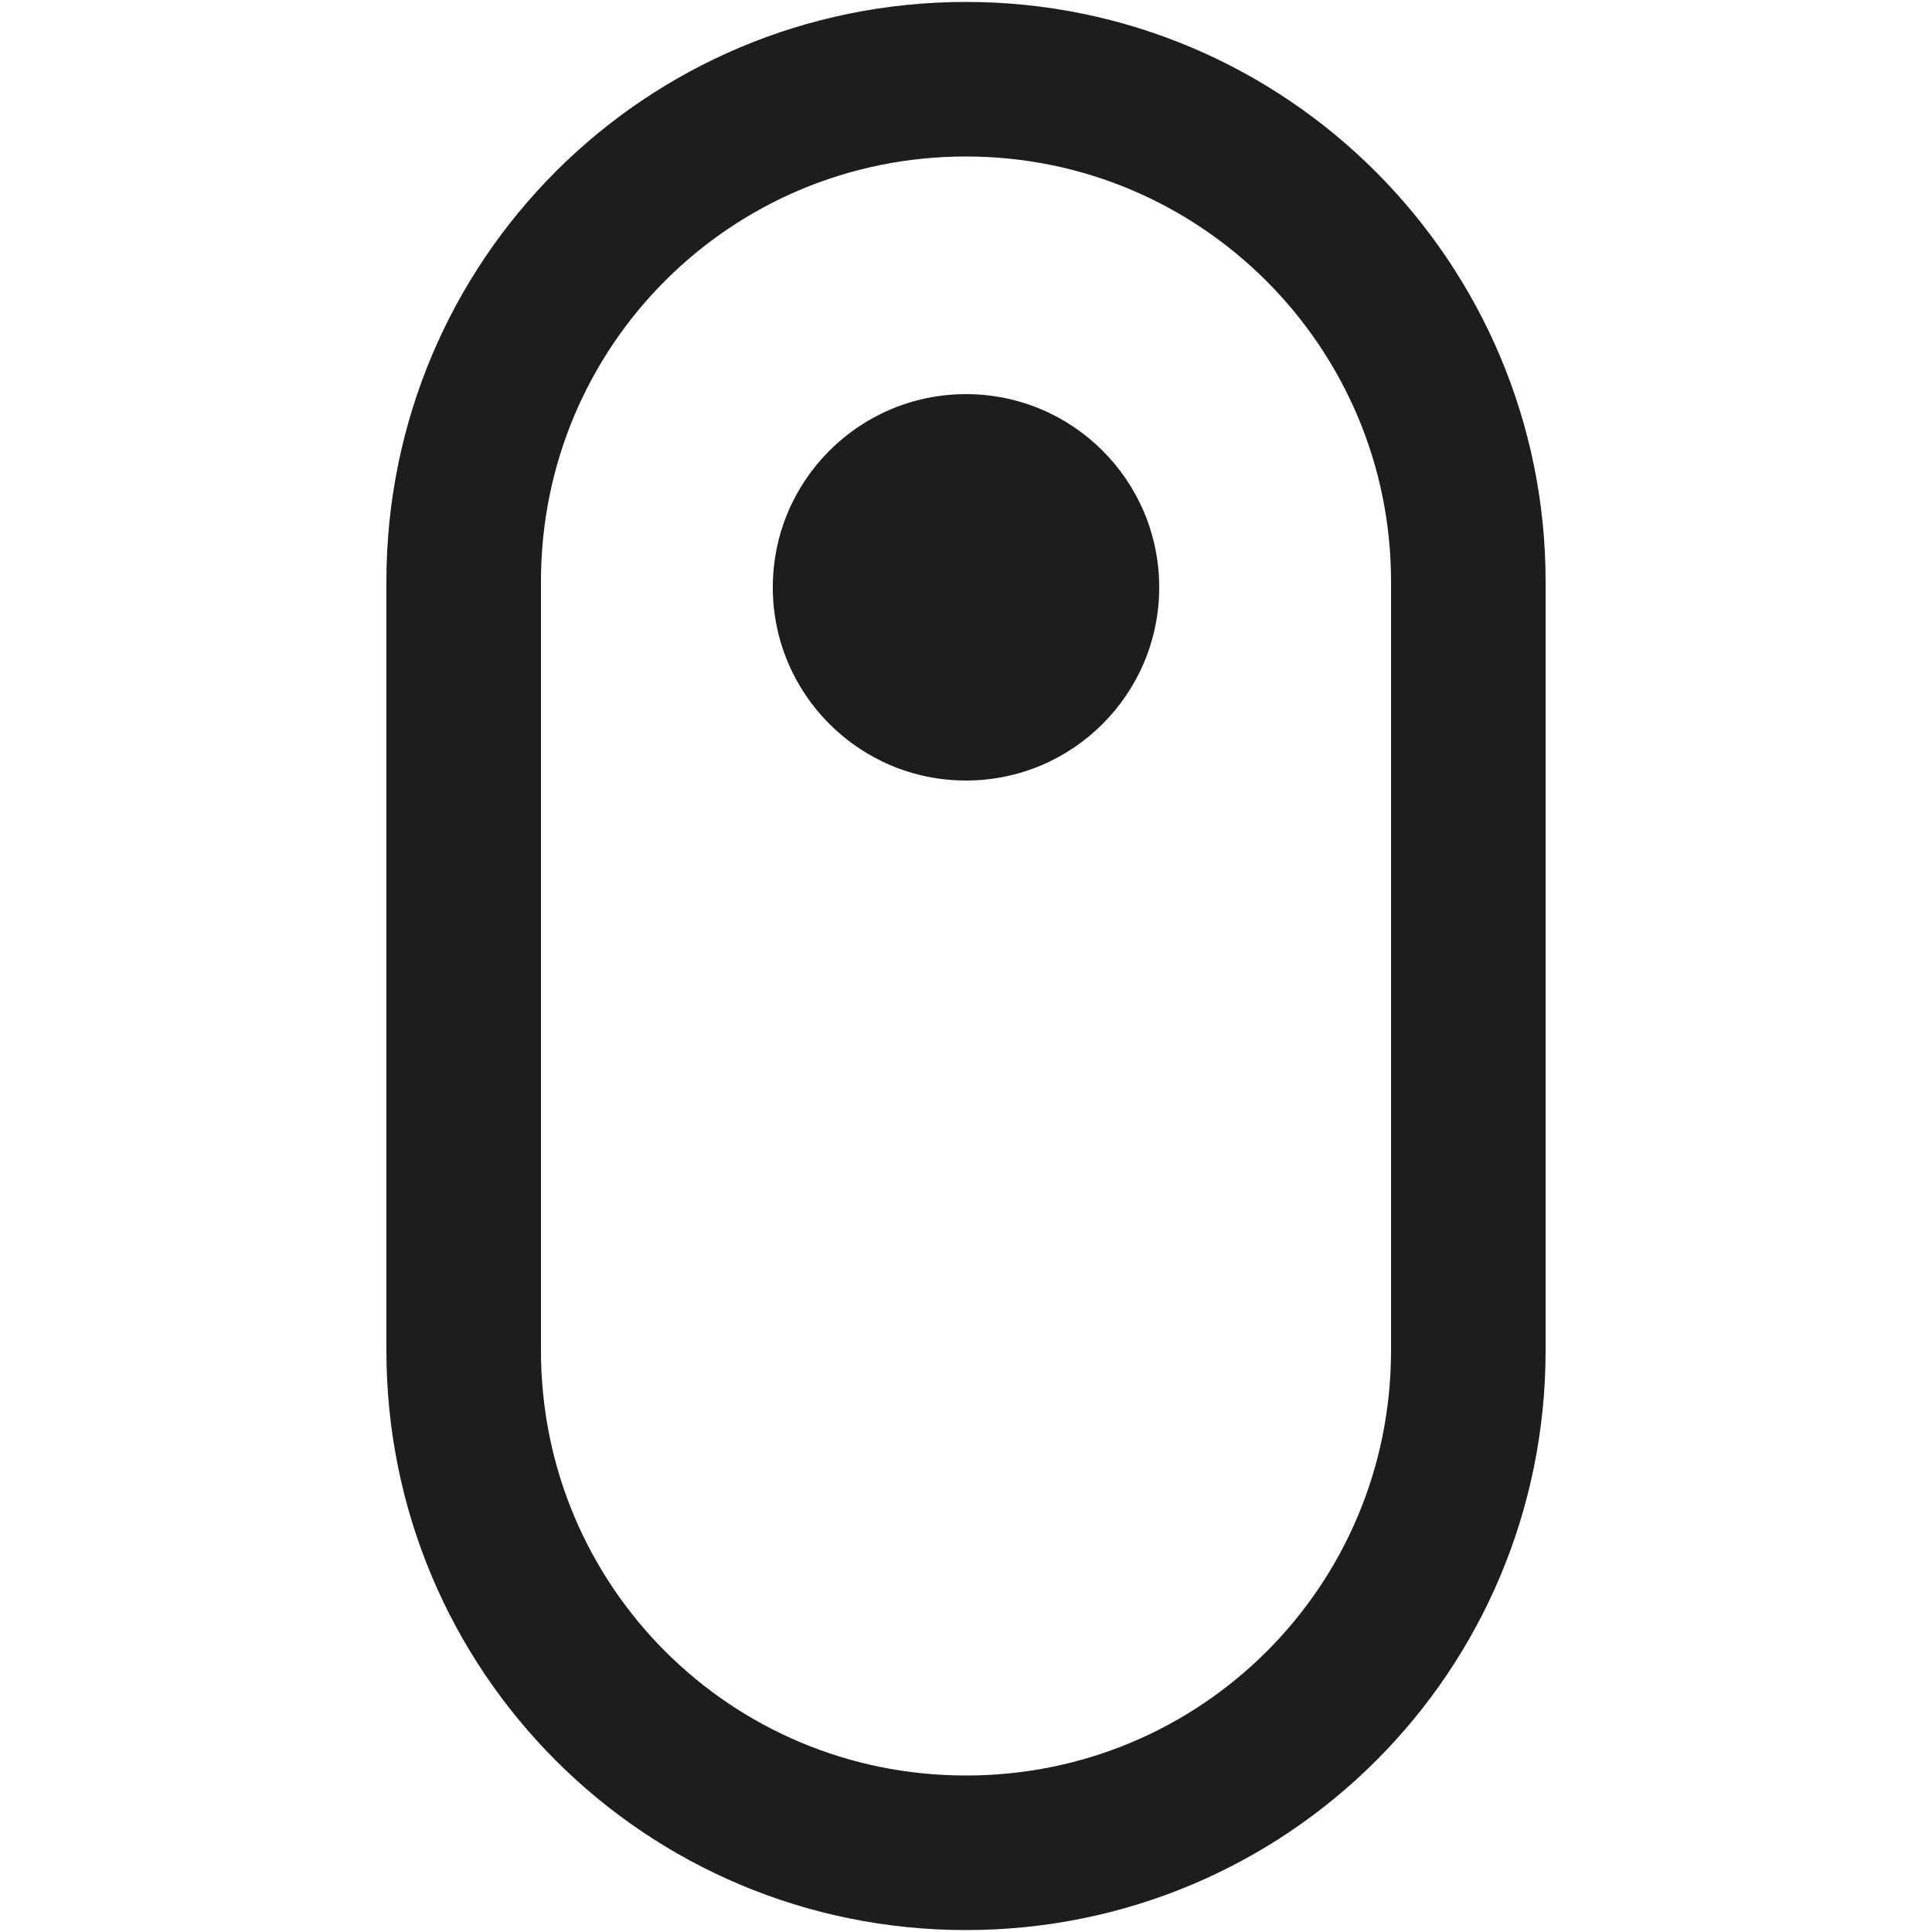
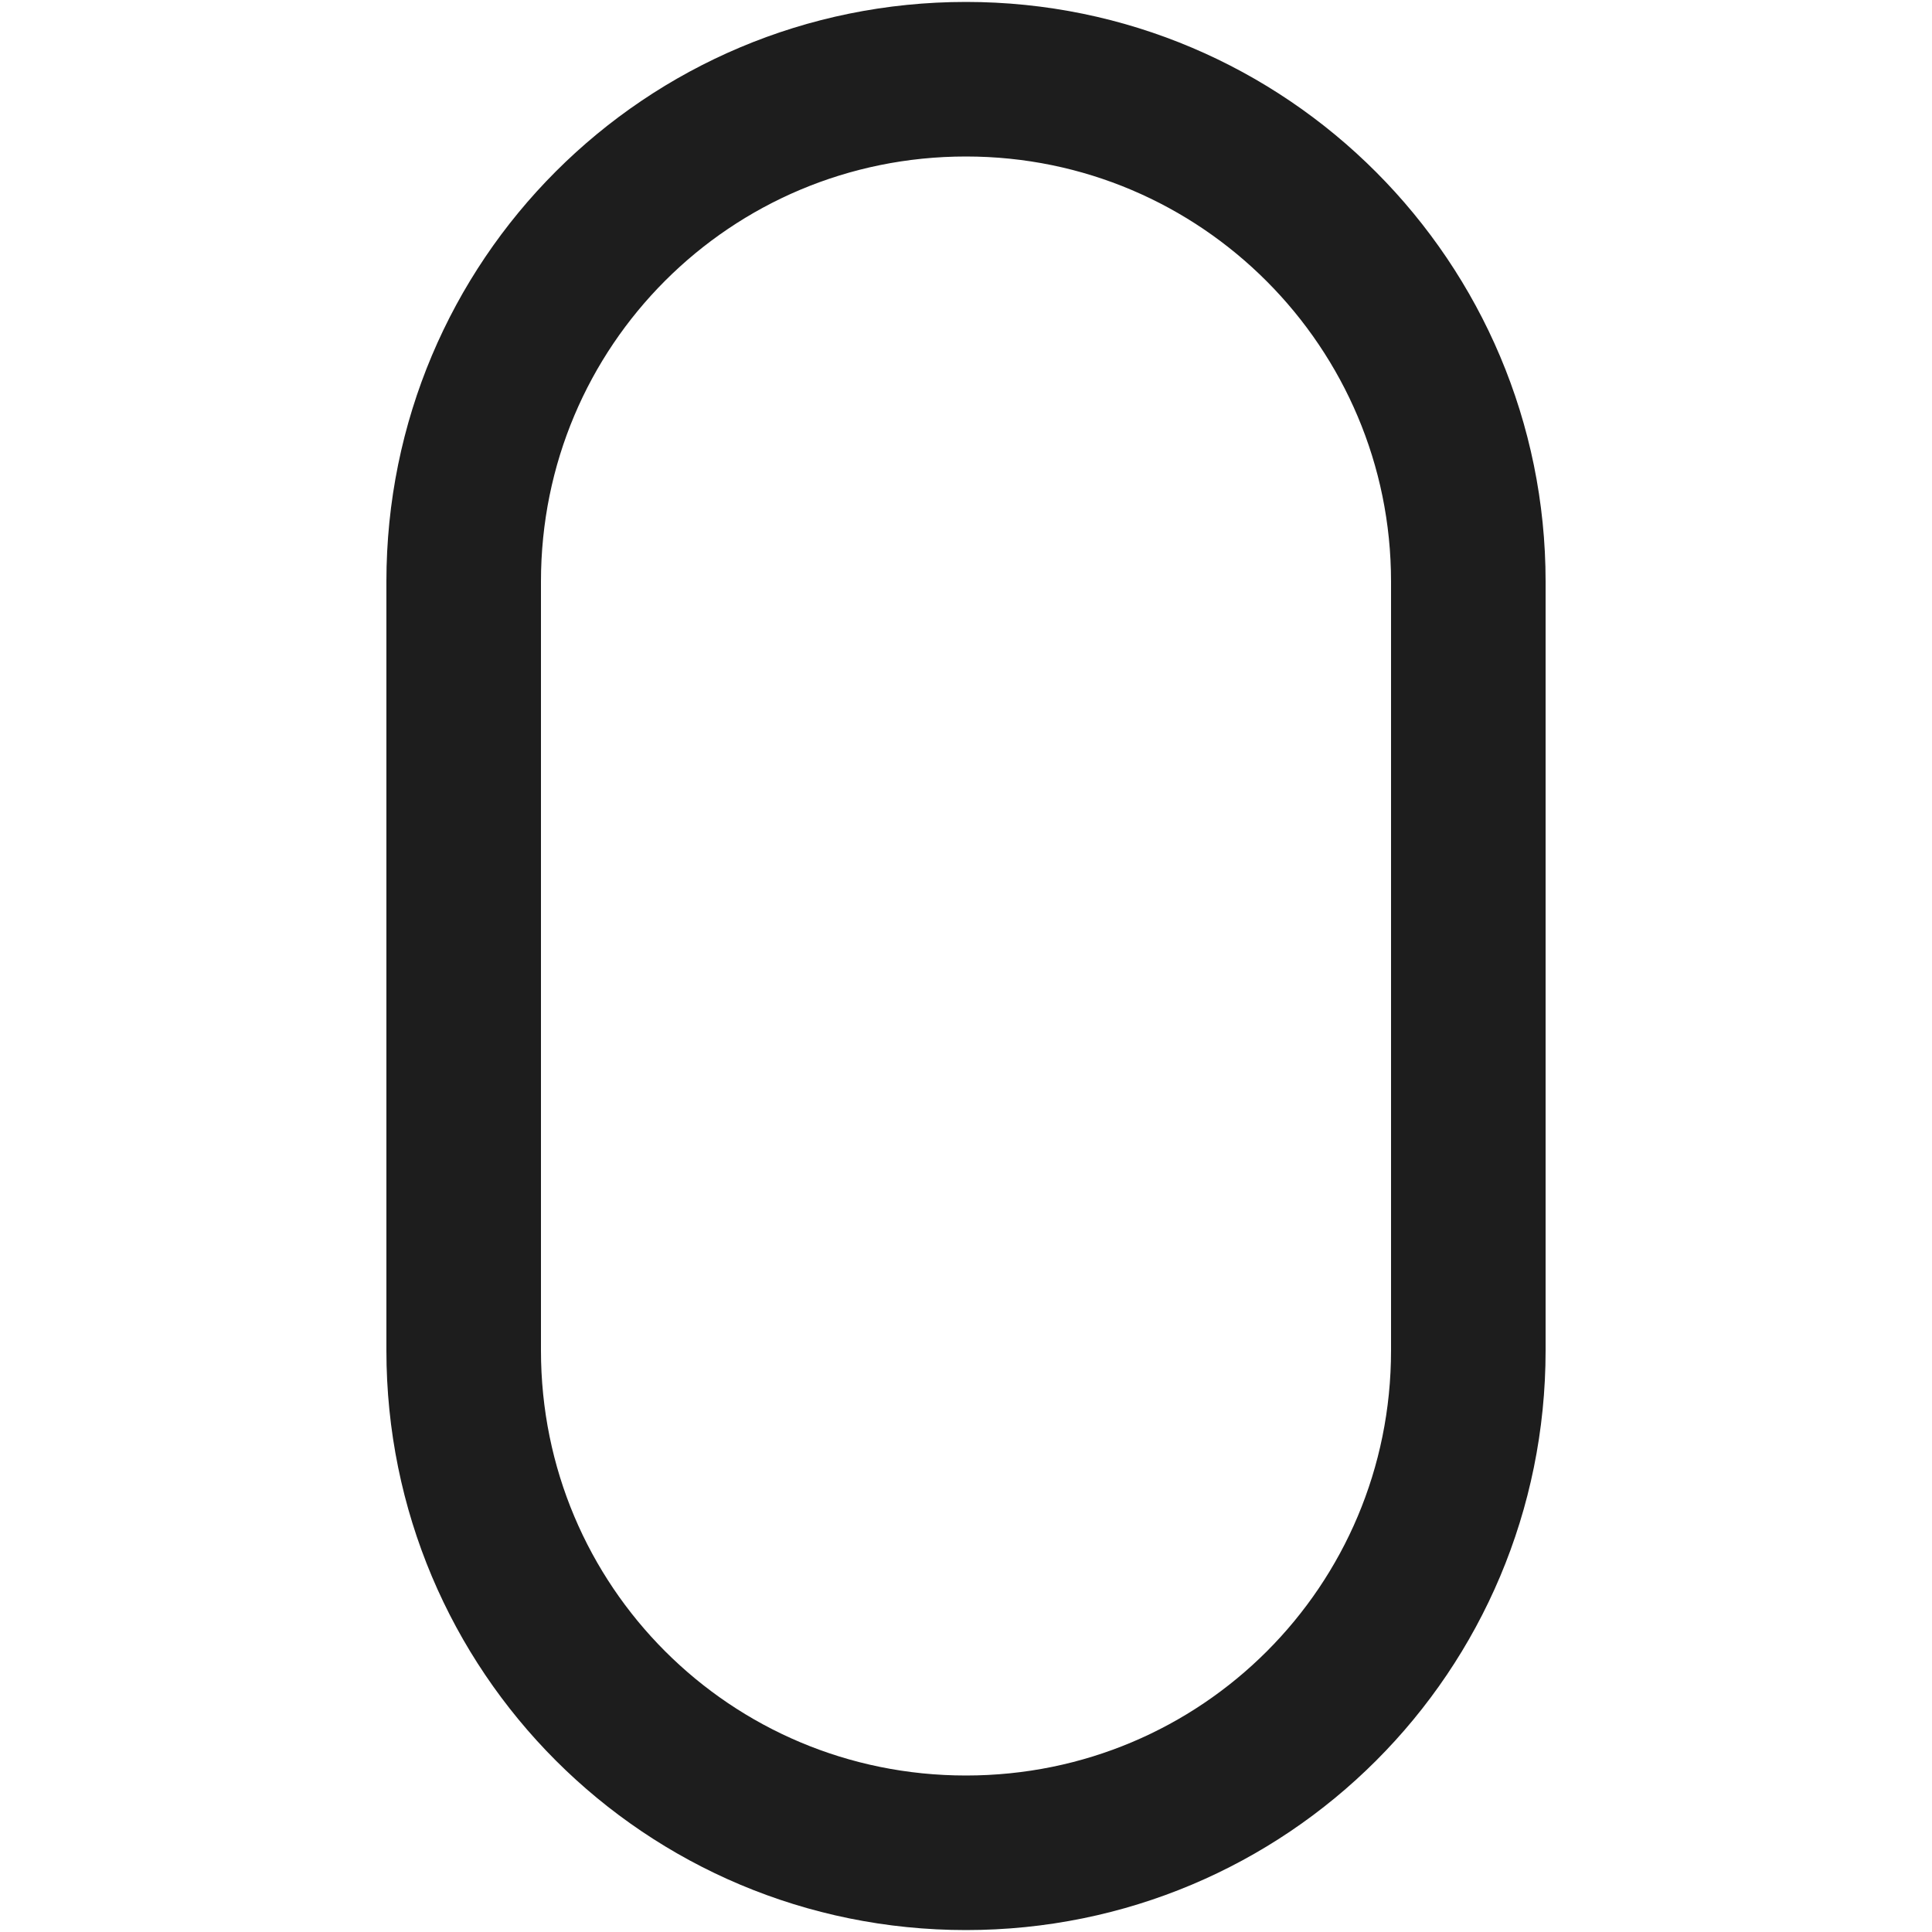
<svg xmlns="http://www.w3.org/2000/svg" id="Ebene_1" x="0px" y="0px" viewBox="0 0 100 100" style="enable-background:new 0 0 100 100;" xml:space="preserve">
  <style type="text/css">	.st0{fill:none;stroke:#1D1D1D;stroke-width:8;stroke-linecap:round;stroke-miterlimit:10;}	.st1{fill:#1D1D1D;}</style>
-   <path class="st0" d="M50,4.1L50,4.1c-14.4,0-26,11.6-26,26v39.8c0,14.4,11.6,26,26,26h0c14.4,0,26-11.6,26-26V30.1 C76,15.8,64.4,4.1,50,4.1z" />
-   <circle class="st1" cx="50" cy="30.4" r="10" />
+   <path class="st0" d="M50,4.1L50,4.1c-14.4,0-26,11.6-26,26v39.8c0,14.4,11.6,26,26,26c14.4,0,26-11.6,26-26V30.1 C76,15.8,64.4,4.1,50,4.1z" />
</svg>